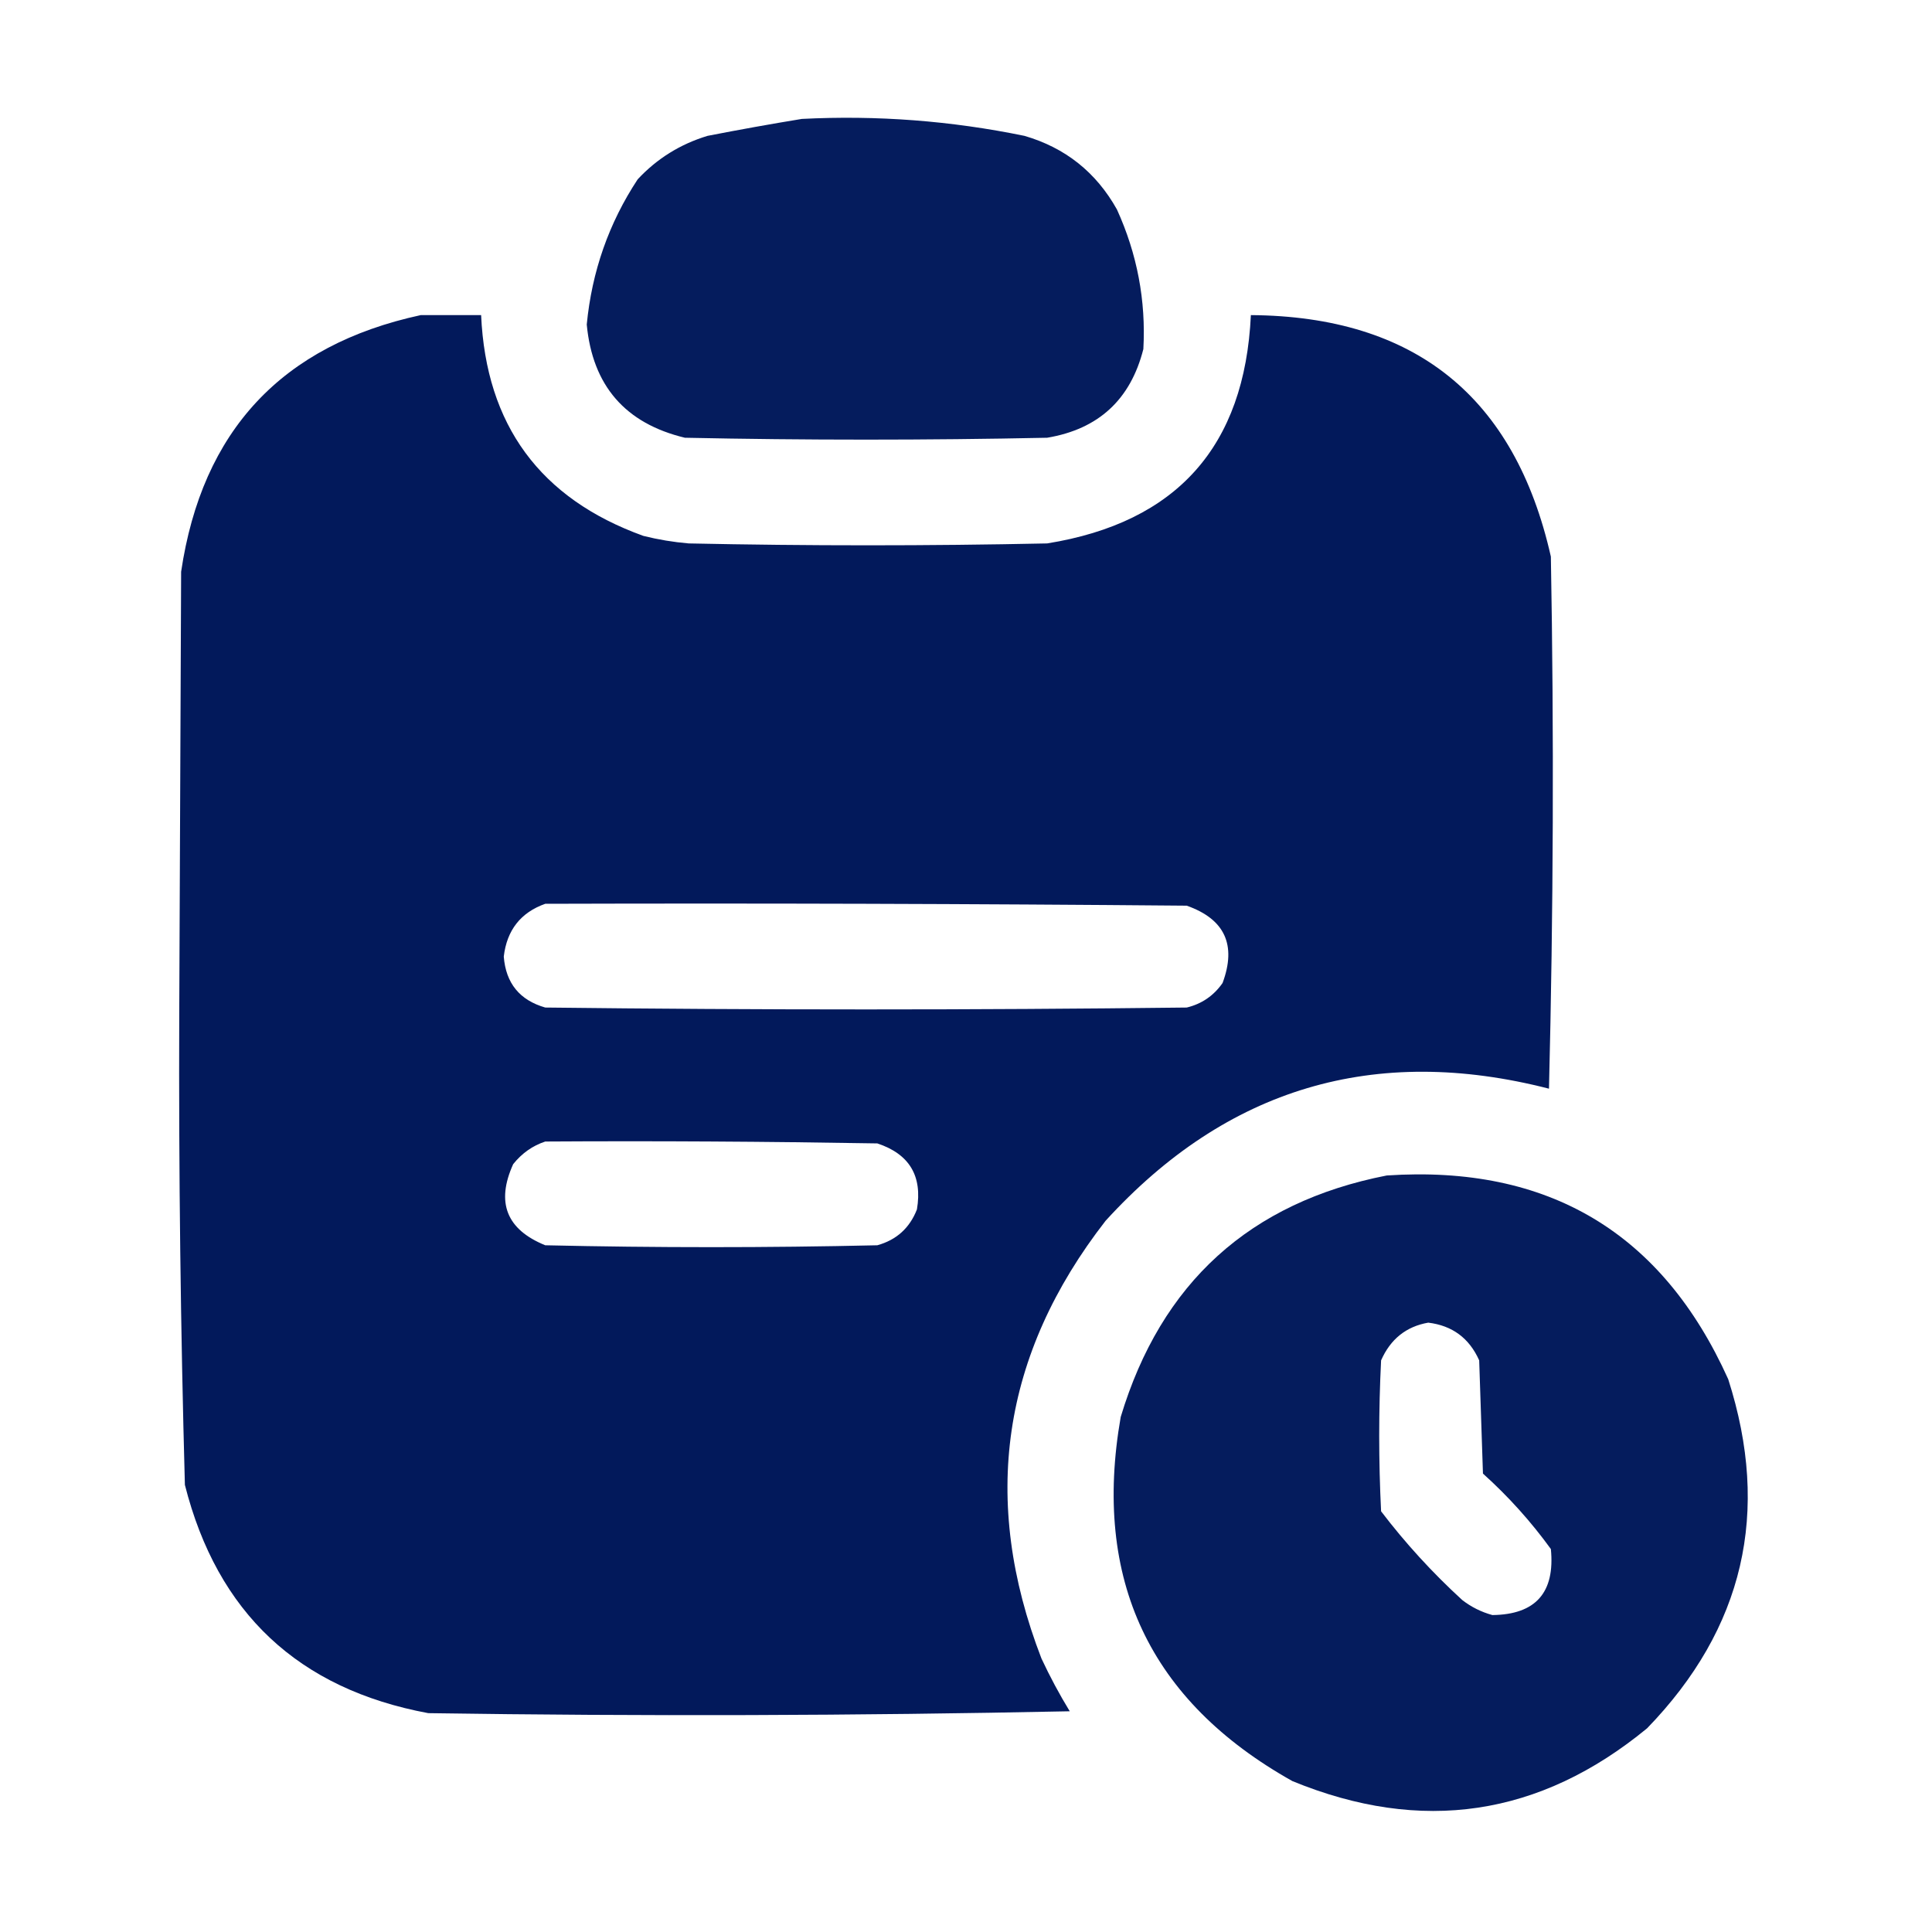
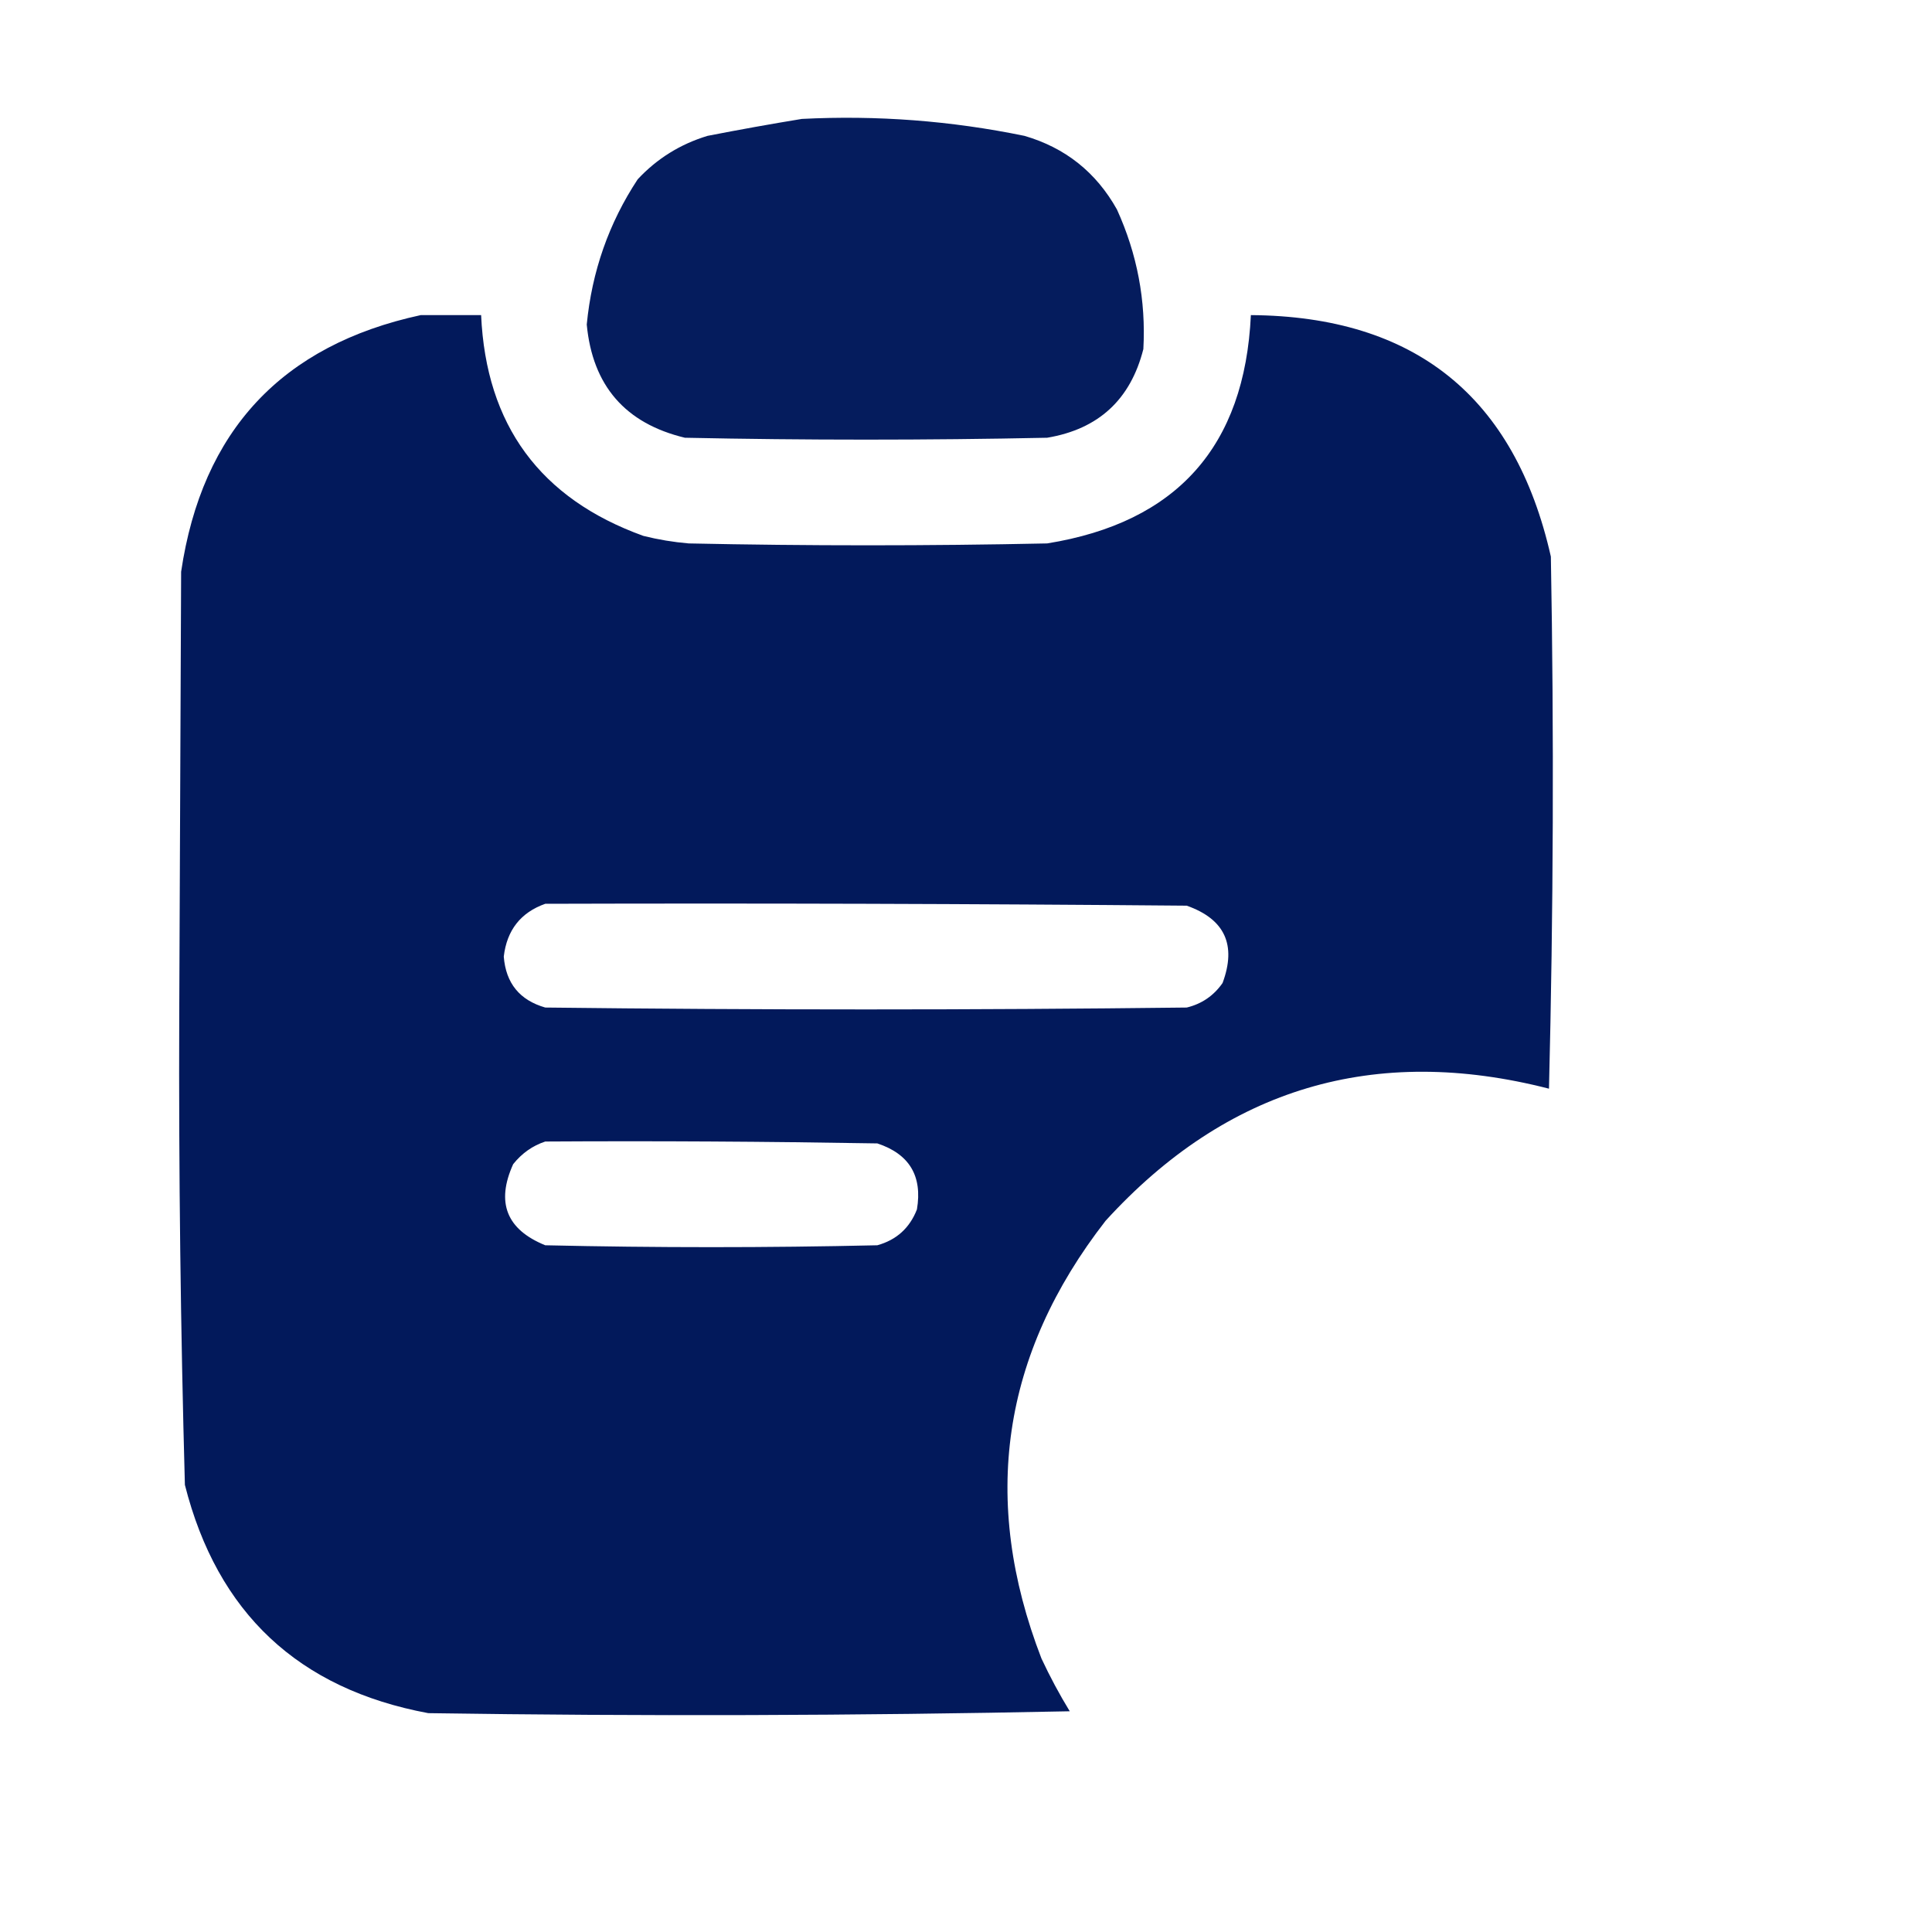
<svg xmlns="http://www.w3.org/2000/svg" width="40" height="40" viewBox="0 0 40 40" fill="none">
  <path opacity="0.979" fill-rule="evenodd" clip-rule="evenodd" d="M16.602 2.462C18.154 2.383 19.691 2.5 21.211 2.813C22.056 3.059 22.694 3.567 23.125 4.337C23.544 5.258 23.727 6.222 23.672 7.227C23.407 8.273 22.743 8.885 21.68 9.063C19.18 9.115 16.68 9.115 14.18 9.063C12.945 8.766 12.268 7.985 12.148 6.719C12.254 5.622 12.605 4.619 13.203 3.712C13.602 3.284 14.084 2.984 14.648 2.813C15.309 2.684 15.96 2.567 16.602 2.462Z" fill="#01185A" />
  <path opacity="0.989" fill-rule="evenodd" clip-rule="evenodd" d="M8.711 6.524C9.128 6.524 9.544 6.524 9.961 6.524C10.063 8.8 11.183 10.324 13.32 11.095C13.628 11.172 13.941 11.224 14.258 11.251C16.732 11.303 19.206 11.303 21.68 11.251C24.365 10.818 25.771 9.243 25.898 6.524C29.292 6.548 31.363 8.214 32.109 11.524C32.175 15.196 32.161 18.868 32.07 22.54C28.459 21.613 25.399 22.524 22.891 25.274C20.738 28.041 20.296 31.062 21.562 34.337C21.738 34.714 21.933 35.078 22.148 35.43C17.722 35.522 13.294 35.535 8.867 35.469C6.179 34.969 4.5 33.394 3.828 30.743C3.739 27.503 3.699 24.261 3.711 21.016C3.724 17.956 3.737 14.897 3.75 11.837C4.183 8.917 5.837 7.146 8.711 6.524ZM11.289 18.712C15.716 18.699 20.143 18.712 24.57 18.751C25.358 19.029 25.605 19.563 25.312 20.352C25.128 20.616 24.88 20.785 24.57 20.86C20.143 20.912 15.716 20.912 11.289 20.86C10.76 20.708 10.473 20.357 10.43 19.805C10.494 19.257 10.781 18.892 11.289 18.712ZM11.289 23.634C13.581 23.62 15.873 23.634 18.164 23.673C18.828 23.893 19.101 24.348 18.984 25.04C18.834 25.425 18.56 25.672 18.164 25.782C15.872 25.834 13.581 25.834 11.289 25.782C10.486 25.456 10.265 24.896 10.625 24.102C10.806 23.876 11.028 23.72 11.289 23.634Z" fill="#01185A" />
-   <path opacity="0.977" fill-rule="evenodd" clip-rule="evenodd" d="M28.711 24.337C32.057 24.114 34.414 25.521 35.781 28.555C36.663 31.307 36.103 33.716 34.102 35.782C31.881 37.609 29.433 37.974 26.758 36.876C23.8 35.217 22.615 32.704 23.203 29.337C24.04 26.559 25.876 24.892 28.711 24.337ZM29.57 27.384C30.067 27.444 30.419 27.704 30.625 28.165C30.651 28.946 30.677 29.727 30.703 30.509C31.23 30.983 31.698 31.504 32.109 32.071C32.198 32.972 31.794 33.428 30.898 33.438C30.668 33.375 30.46 33.271 30.273 33.126C29.656 32.561 29.096 31.949 28.594 31.29C28.542 30.248 28.542 29.206 28.594 28.165C28.788 27.725 29.113 27.464 29.57 27.384Z" fill="#01185A" />
</svg>